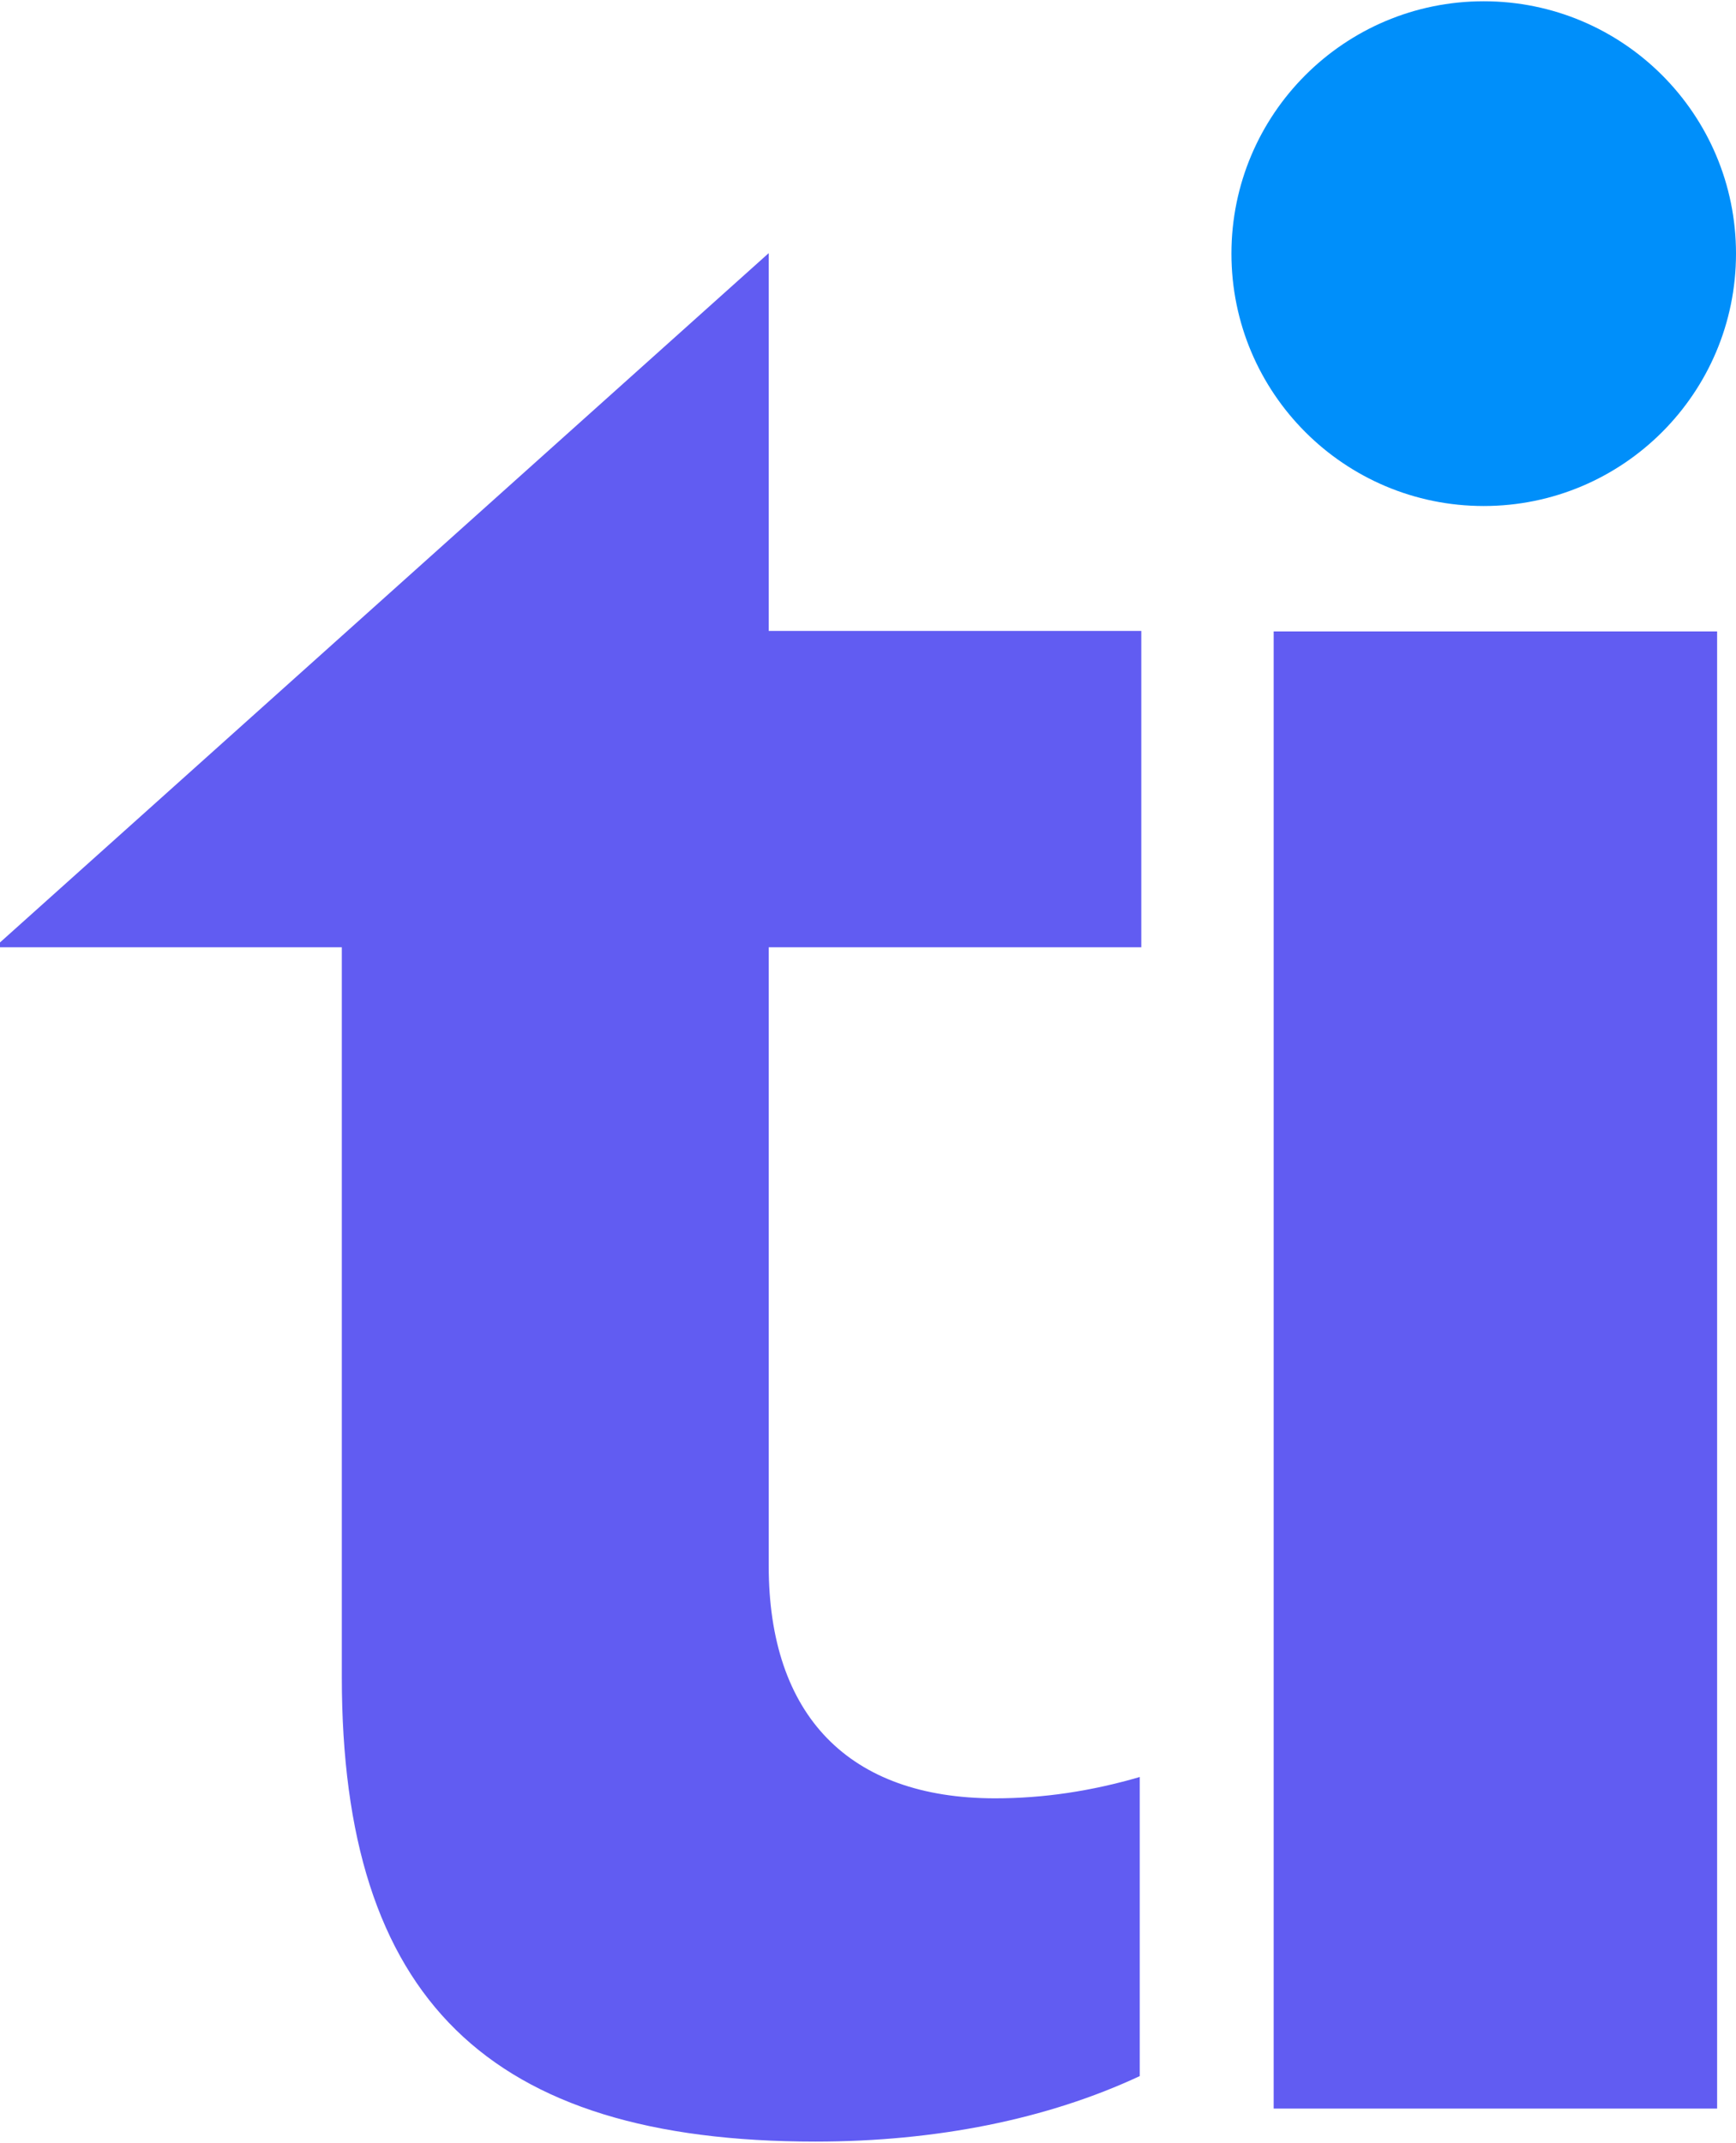
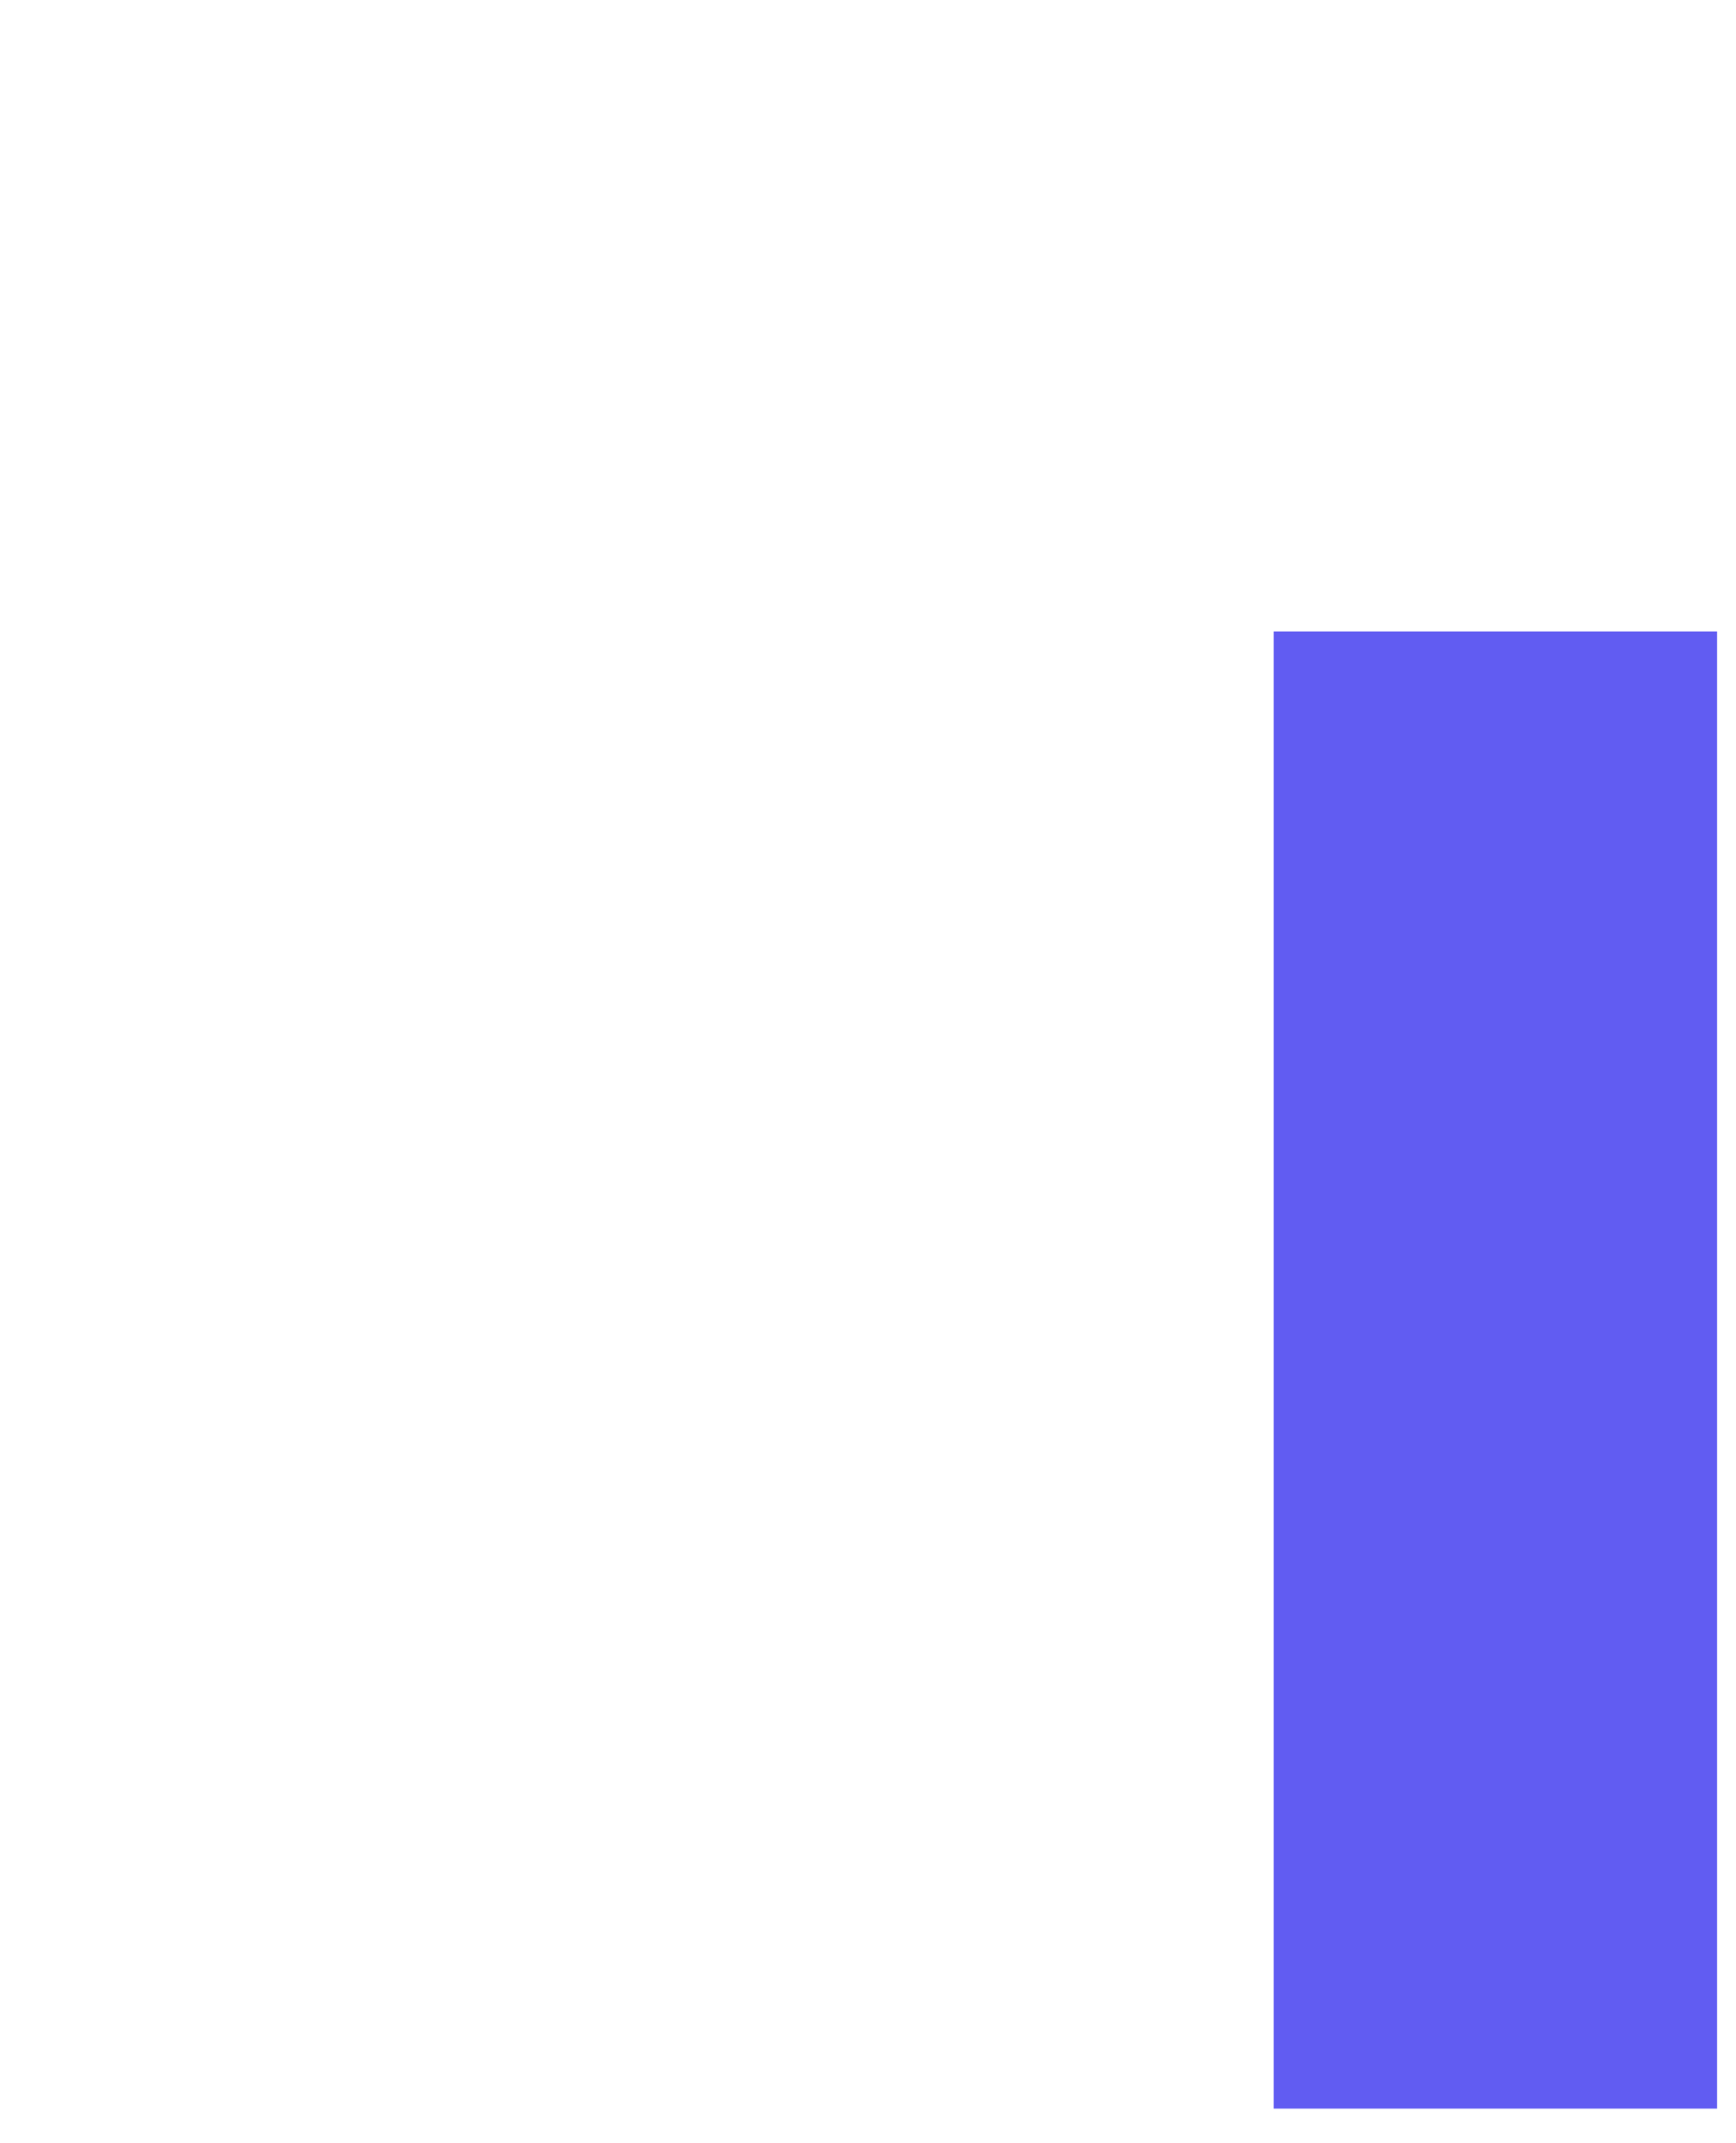
<svg xmlns="http://www.w3.org/2000/svg" version="1.1" width="342" height="422" viewBox="0 0 342 422" xml:space="preserve">
  <desc>Created with Fabric.js 5.2.4</desc>
  <defs>
</defs>
  <g transform="matrix(1 0 0 1 171 211)" id="14802b93-9519-4678-86df-f5cecdd39822">
-     <rect style="stroke: none; stroke-width: 1; stroke-dasharray: none; stroke-linecap: butt; stroke-dashoffset: 0; stroke-linejoin: miter; stroke-miterlimit: 4; fill: rgb(255,255,255); fill-rule: nonzero; opacity: 1; visibility: hidden;" vector-effect="non-scaling-stroke" x="-171" y="-211" rx="0" ry="0" width="342" height="422" />
-   </g>
+     </g>
  <g transform="matrix(0 0 0 0 0 0)" id="37c38c19-a2d7-42f8-98f5-685f19f55e43">
</g>
  <g transform="matrix(1 0 0 1 111.89 235.8)">
-     <path style="stroke: none; stroke-width: 1; stroke-dasharray: none; stroke-linecap: butt; stroke-dashoffset: 0; stroke-linejoin: miter; stroke-miterlimit: 4; fill: rgb(97,92,242); fill-rule: nonzero; opacity: 1;" vector-effect="non-scaling-stroke" transform=" translate(-112.95, -235.55)" d="M 225.9 186.3 L 225.9 124 L 152.5 124 L 152.5 49.6 L 0 186.3 L 68.4 186.3 L 68.4 330 C 68.4 393.3 97.2 421.5 161.7 421.5 C 185.5 421.5 207.4 417.1 225.6 408.6 L 225.6 349.7 C 216 352.5 206.6 353.9 197.1 353.9 C 168.3 353.9 152.5 337.6 152.5 308.1 L 152.5 186.3 L 225.9 186.3 Z" stroke-linecap="round" />
-   </g>
+     </g>
  <g transform="matrix(1.04 0 0 1 294.6 269.8)">
    <path style="stroke: none; stroke-width: 1; stroke-dasharray: none; stroke-linecap: butt; stroke-dashoffset: 0; stroke-linejoin: miter; stroke-miterlimit: 4; fill: rgb(97,92,242); fill-rule: nonzero; opacity: 1;" vector-effect="non-scaling-stroke" transform=" translate(-292.3, -269.55)" d="M 334.3 124.1 L 250.3 124.1 L 250.3 415 L 334.3 415 L 334.3 124.1 Z" stroke-linecap="round" />
  </g>
  <g transform="matrix(1 0 0 1 292.3 49.95)">
-     <path style="stroke: none; stroke-width: 1; stroke-dasharray: none; stroke-linecap: butt; stroke-dashoffset: 0; stroke-linejoin: miter; stroke-miterlimit: 4; fill: rgb(0,143,250); fill-rule: nonzero; opacity: 1;" vector-effect="non-scaling-stroke" transform=" translate(-292.3, -49.7)" d="M 292.3 99.4 C 319.749 99.4 342 77.148 342 49.7 C 342 22.251 319.749 0 292.3 0 C 264.851 0 242.6 22.251 242.6 49.7 C 242.6 77.148 264.851 99.4 292.3 99.4 Z" stroke-linecap="round" />
-   </g>
+     </g>
  <g transform="matrix(0 0 0 0 0 0)">
    <g style="">
</g>
  </g>
  <g transform="matrix(0 0 0 0 0 0)">
    <g style="">
</g>
  </g>
  <g transform="matrix(0 0 0 0 0 0)">
    <g style="">
</g>
  </g>
</svg>